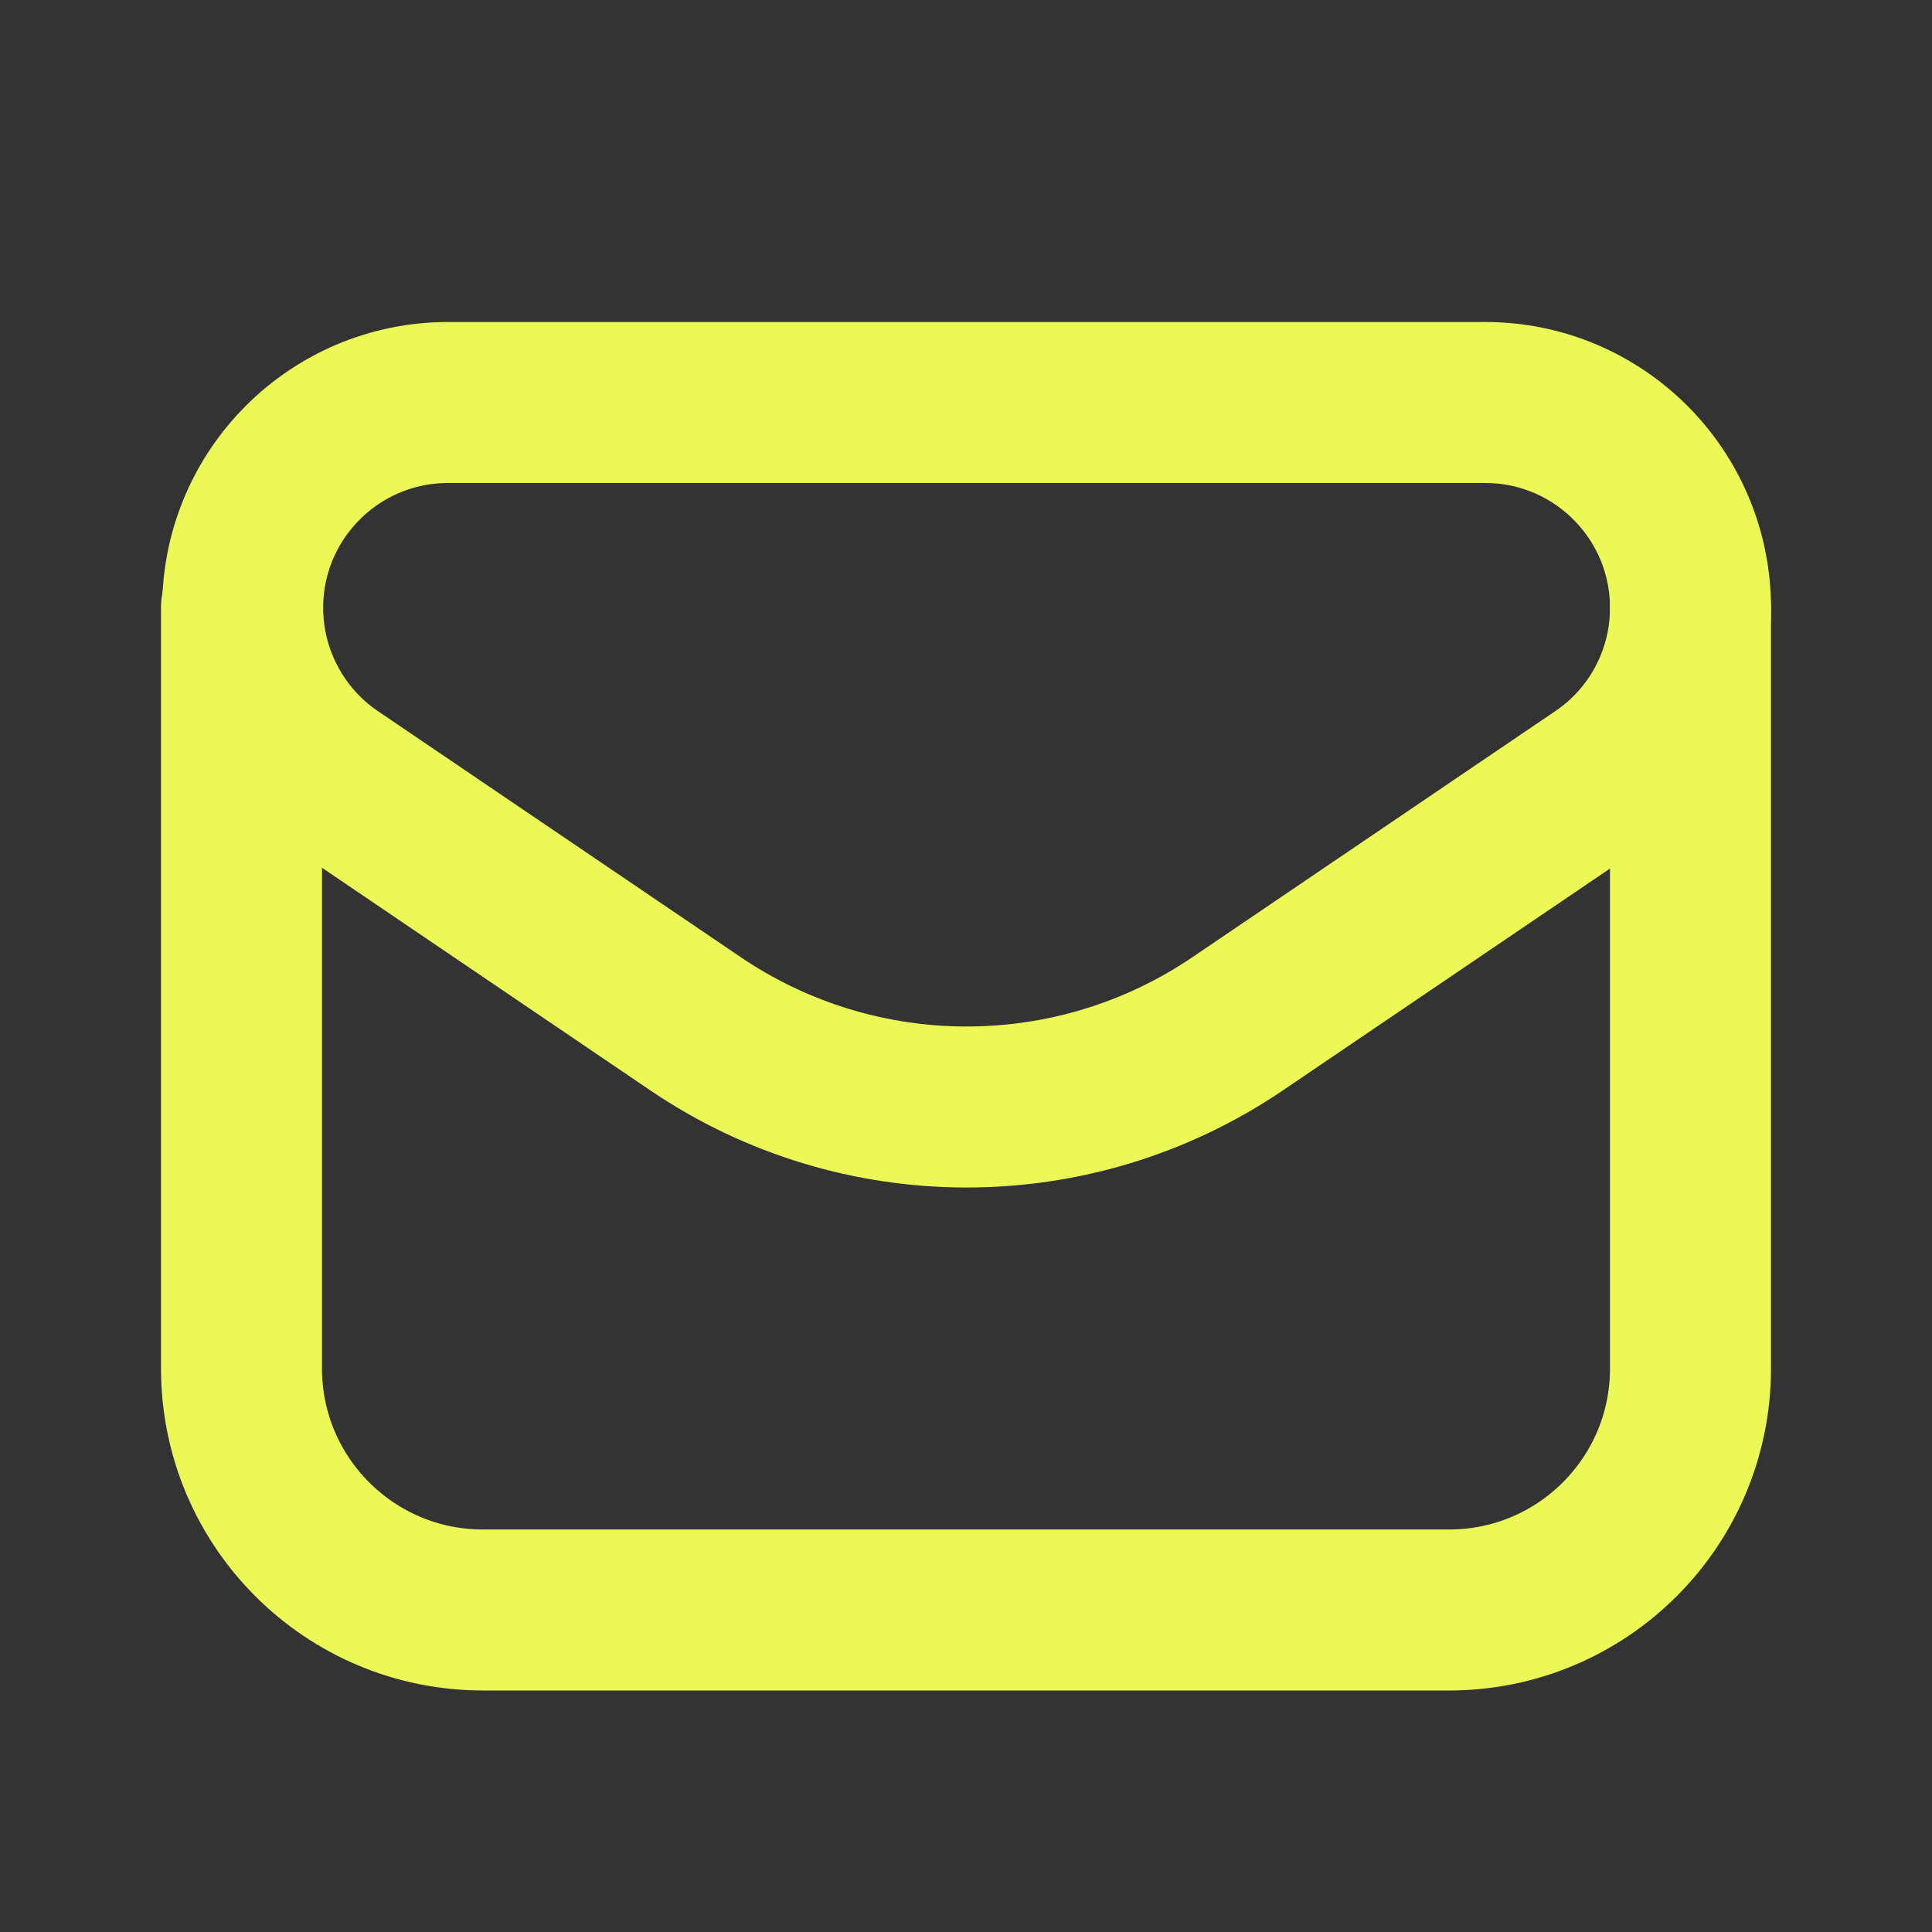
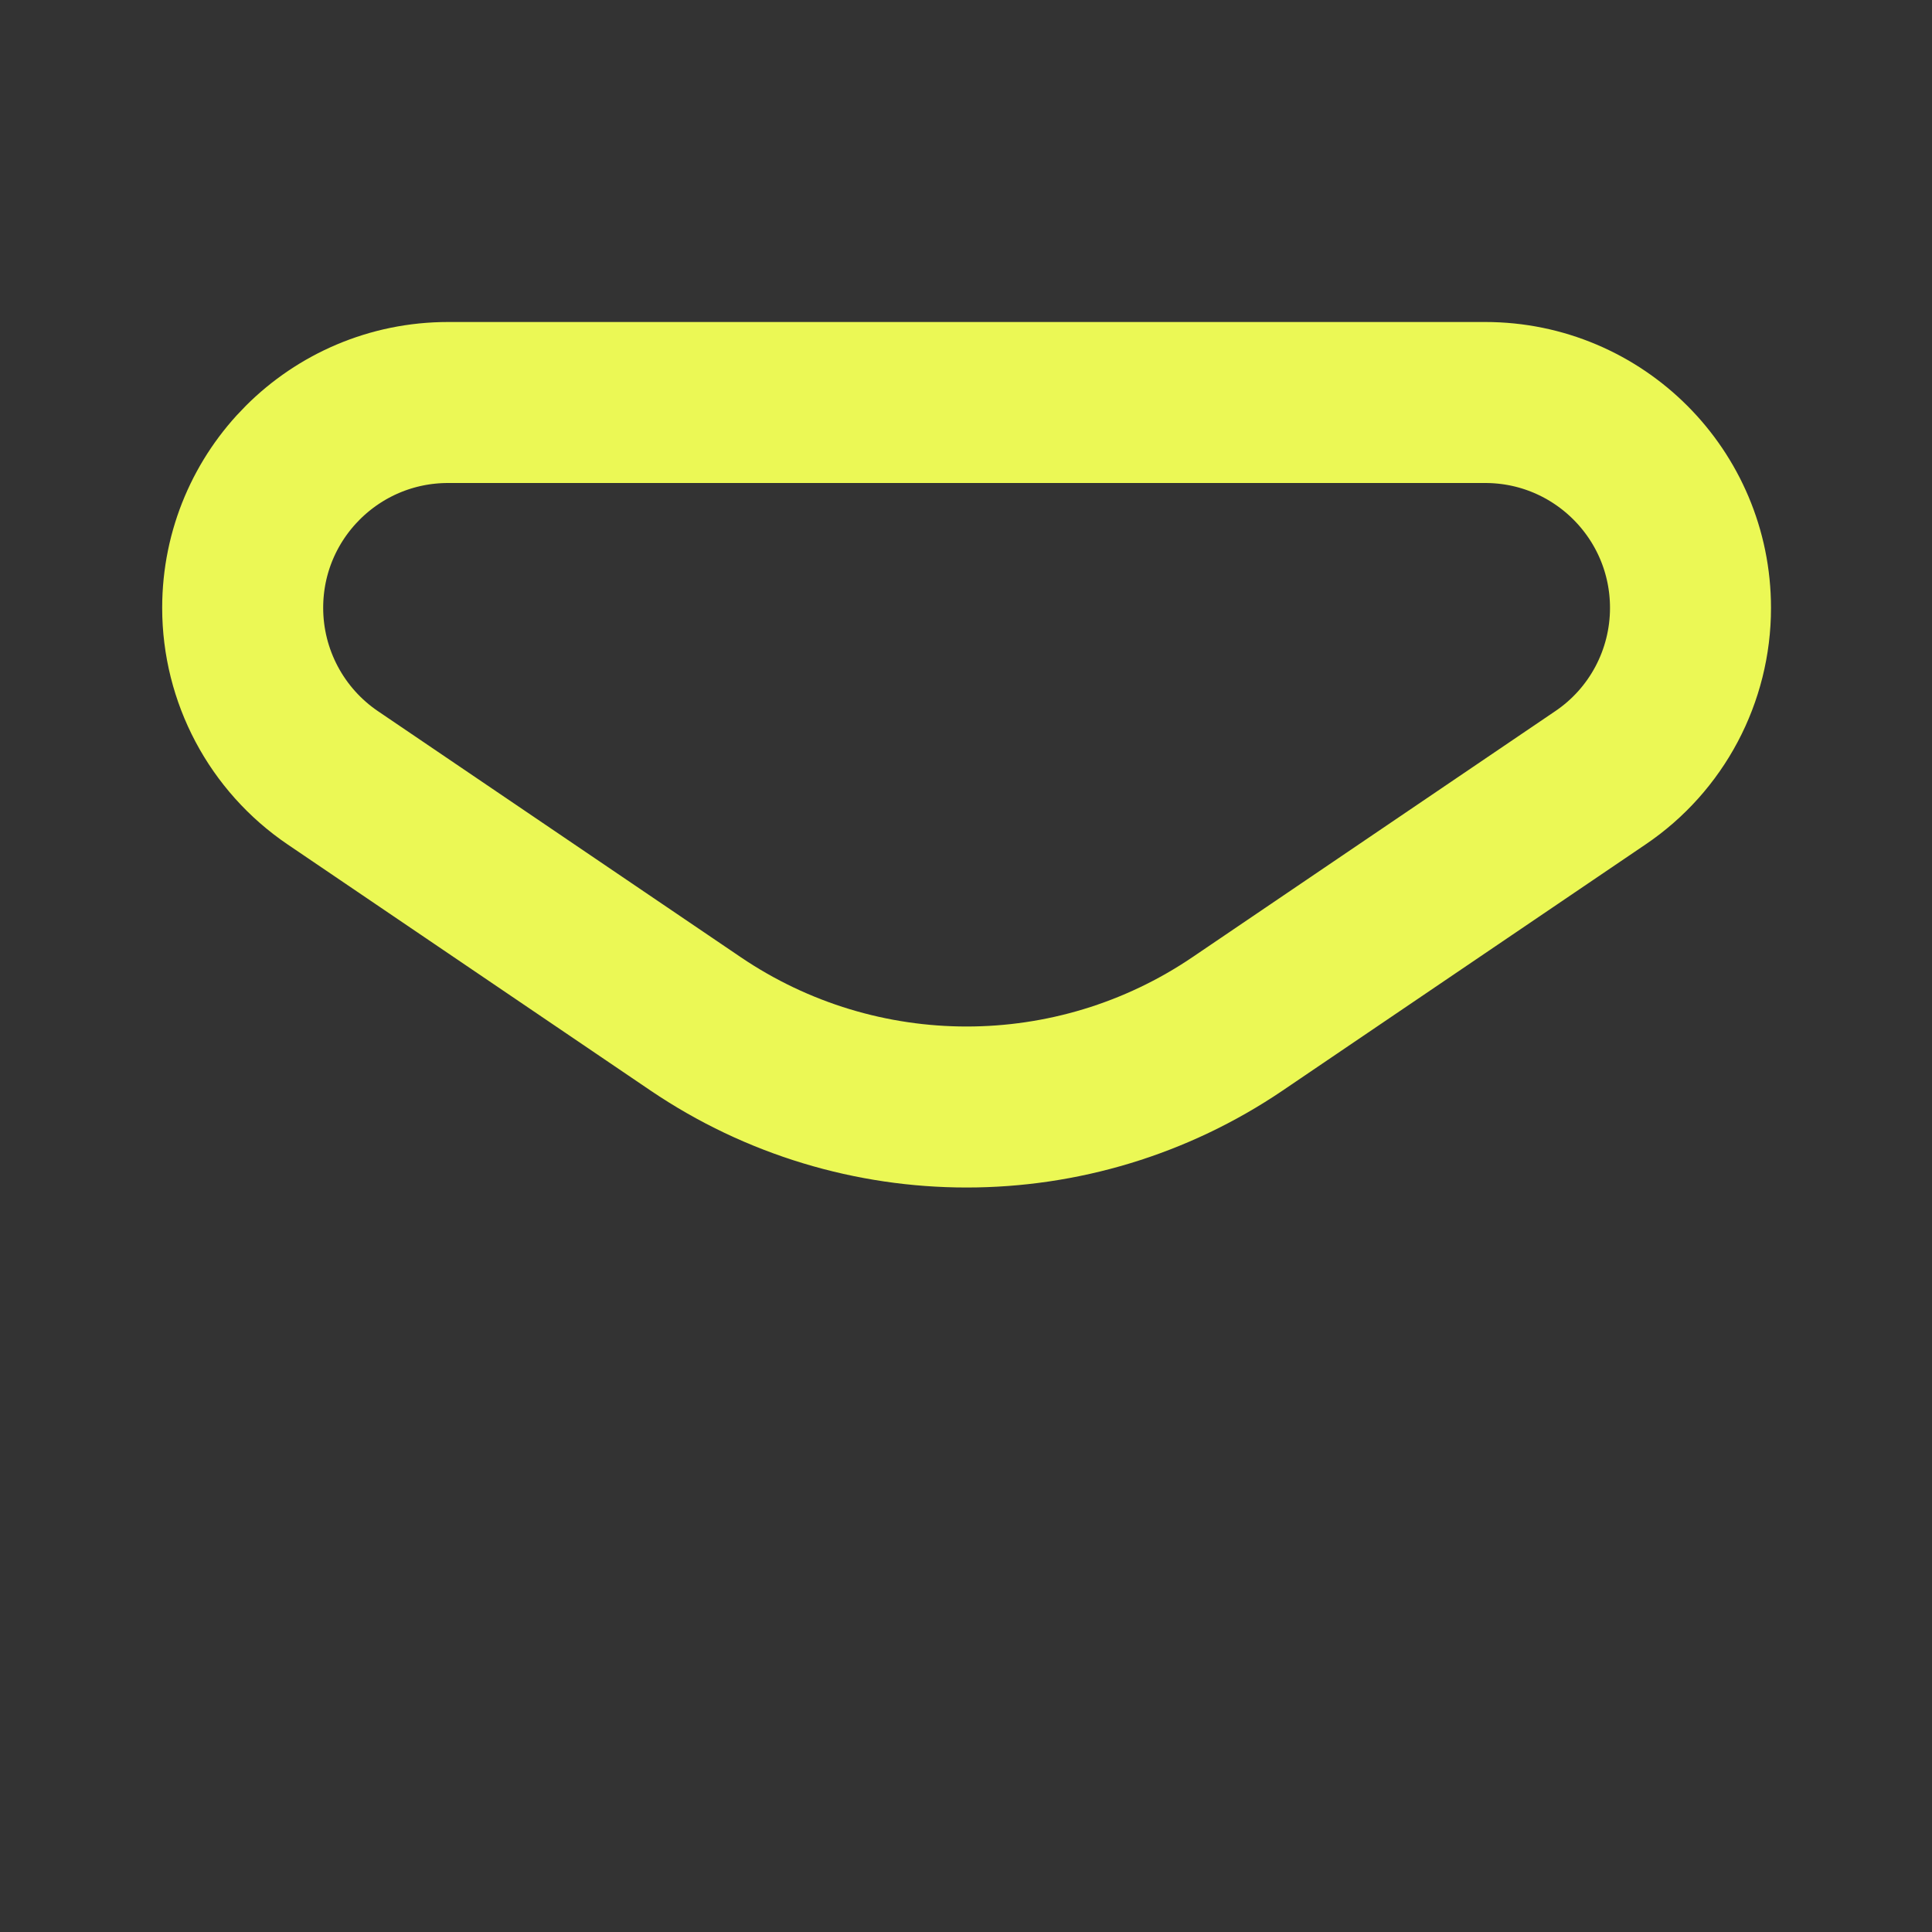
<svg xmlns="http://www.w3.org/2000/svg" width="18" height="18" viewBox="0 0 18 18" fill="none">
  <rect x="0" y="0" width="18" height="18" fill="#333333" stroke="none" />
  <path fill-rule="evenodd" clip-rule="evenodd" d="M11.53 9.539L14.91 7.247C15.436 6.892 15.75 6.298 15.75 5.664V5.664C15.75 4.606 14.893 3.75 13.837 3.75H4.175C3.118 3.75 2.261 4.606 2.261 5.663V5.663C2.261 6.298 2.576 6.891 3.101 7.247L6.481 9.539C8.006 10.572 10.006 10.572 11.53 9.539V9.539Z" stroke="#EBF855" stroke-width="1.5" stroke-linecap="round" stroke-linejoin="round" />
-   <path d="M2.25 5.663V12.75C2.25 13.993 3.257 15 4.5 15H13.5C14.743 15 15.75 13.993 15.75 12.75V5.664" stroke="#EBF855" stroke-width="1.5" stroke-linecap="round" stroke-linejoin="round" />
</svg>